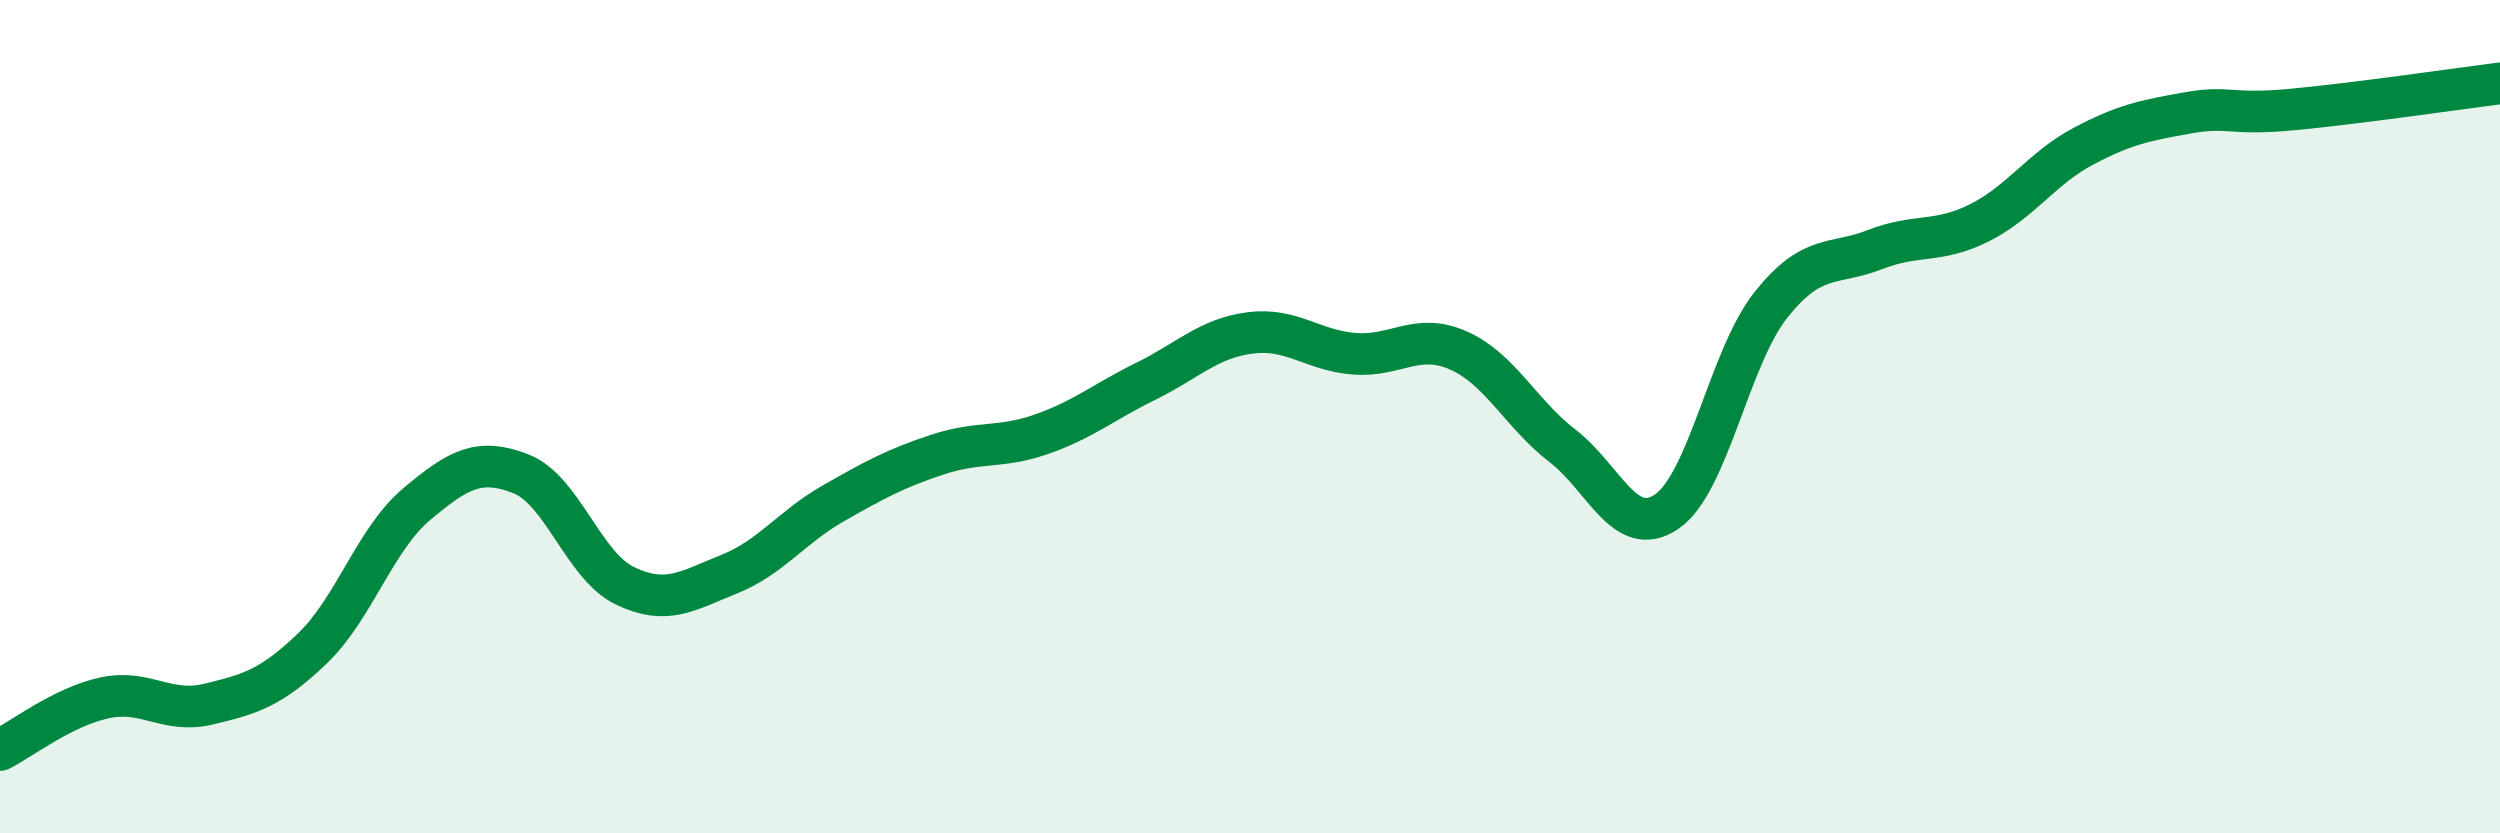
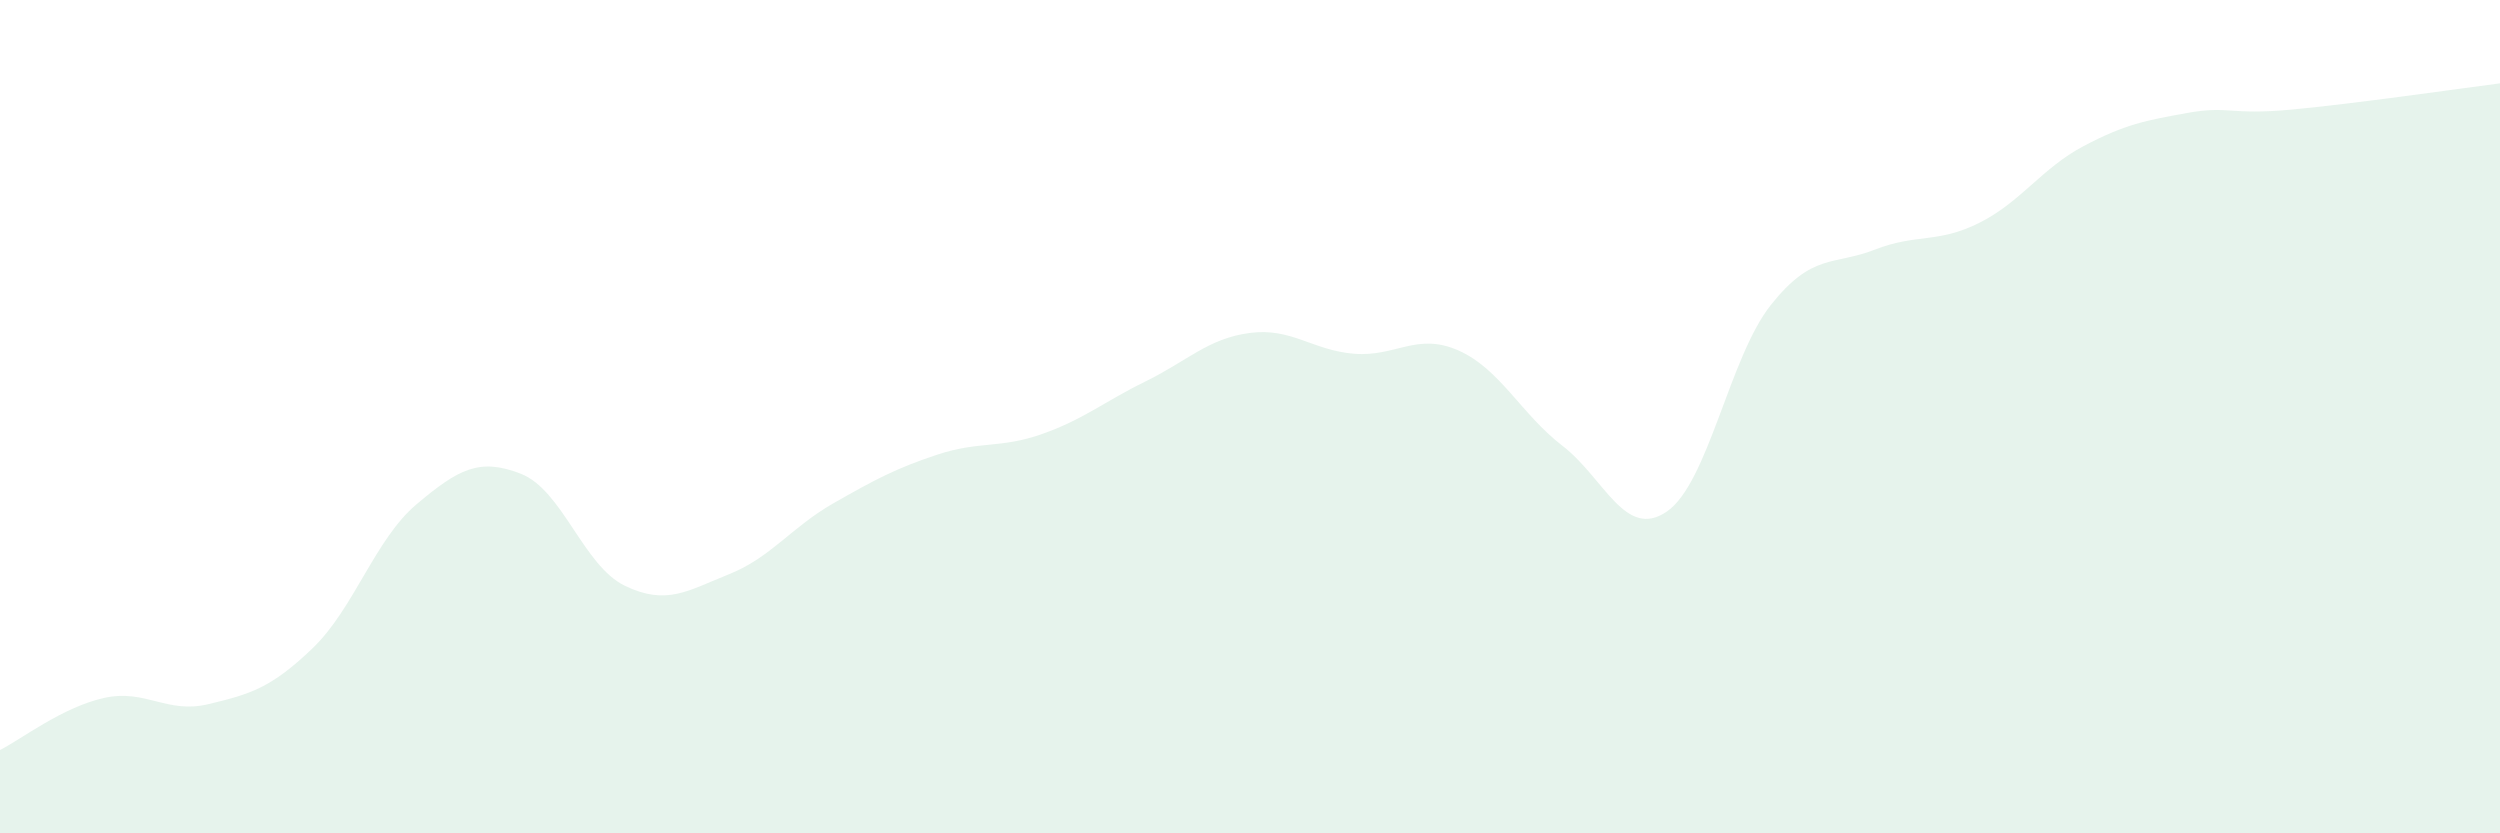
<svg xmlns="http://www.w3.org/2000/svg" width="60" height="20" viewBox="0 0 60 20">
  <path d="M 0,18 C 0.5,17.75 1.5,16.97 2.5,16.75 C 3.5,16.53 4,17.14 5,16.9 C 6,16.66 6.5,16.52 7.5,15.56 C 8.5,14.6 9,12.94 10,12.1 C 11,11.26 11.5,10.98 12.5,11.37 C 13.5,11.76 14,13.58 15,14.06 C 16,14.54 16.5,14.18 17.5,13.78 C 18.5,13.38 19,12.65 20,12.08 C 21,11.51 21.5,11.24 22.5,10.91 C 23.5,10.58 24,10.77 25,10.42 C 26,10.07 26.5,9.64 27.5,9.15 C 28.5,8.66 29,8.12 30,7.99 C 31,7.86 31.5,8.41 32.5,8.49 C 33.5,8.57 34,7.97 35,8.41 C 36,8.85 36.5,9.93 37.5,10.7 C 38.5,11.47 39,12.96 40,12.28 C 41,11.6 41.5,8.58 42.5,7.32 C 43.5,6.06 44,6.38 45,5.99 C 46,5.6 46.5,5.85 47.5,5.35 C 48.5,4.85 49,4.04 50,3.51 C 51,2.98 51.5,2.89 52.5,2.71 C 53.5,2.53 53.5,2.77 55,2.63 C 56.5,2.49 59,2.13 60,2L60 20L0 20Z" fill="#008740" opacity="0.1" stroke-linecap="round" stroke-linejoin="round" />
-   <path d="M 0,18 C 0.5,17.75 1.5,16.97 2.5,16.75 C 3.5,16.53 4,17.14 5,16.9 C 6,16.66 6.5,16.52 7.5,15.56 C 8.5,14.6 9,12.94 10,12.1 C 11,11.26 11.5,10.98 12.5,11.37 C 13.5,11.76 14,13.58 15,14.06 C 16,14.54 16.5,14.18 17.5,13.78 C 18.5,13.38 19,12.65 20,12.08 C 21,11.51 21.5,11.24 22.5,10.91 C 23.5,10.58 24,10.77 25,10.42 C 26,10.07 26.5,9.64 27.5,9.15 C 28.5,8.66 29,8.12 30,7.99 C 31,7.86 31.5,8.41 32.5,8.49 C 33.5,8.57 34,7.97 35,8.41 C 36,8.85 36.5,9.93 37.5,10.7 C 38.5,11.47 39,12.96 40,12.28 C 41,11.6 41.5,8.58 42.5,7.32 C 43.5,6.06 44,6.38 45,5.99 C 46,5.6 46.5,5.85 47.5,5.35 C 48.5,4.85 49,4.04 50,3.51 C 51,2.98 51.5,2.89 52.5,2.71 C 53.5,2.53 53.5,2.77 55,2.63 C 56.5,2.49 59,2.13 60,2" stroke="#008740" stroke-width="1" fill="none" stroke-linecap="round" stroke-linejoin="round" />
</svg>